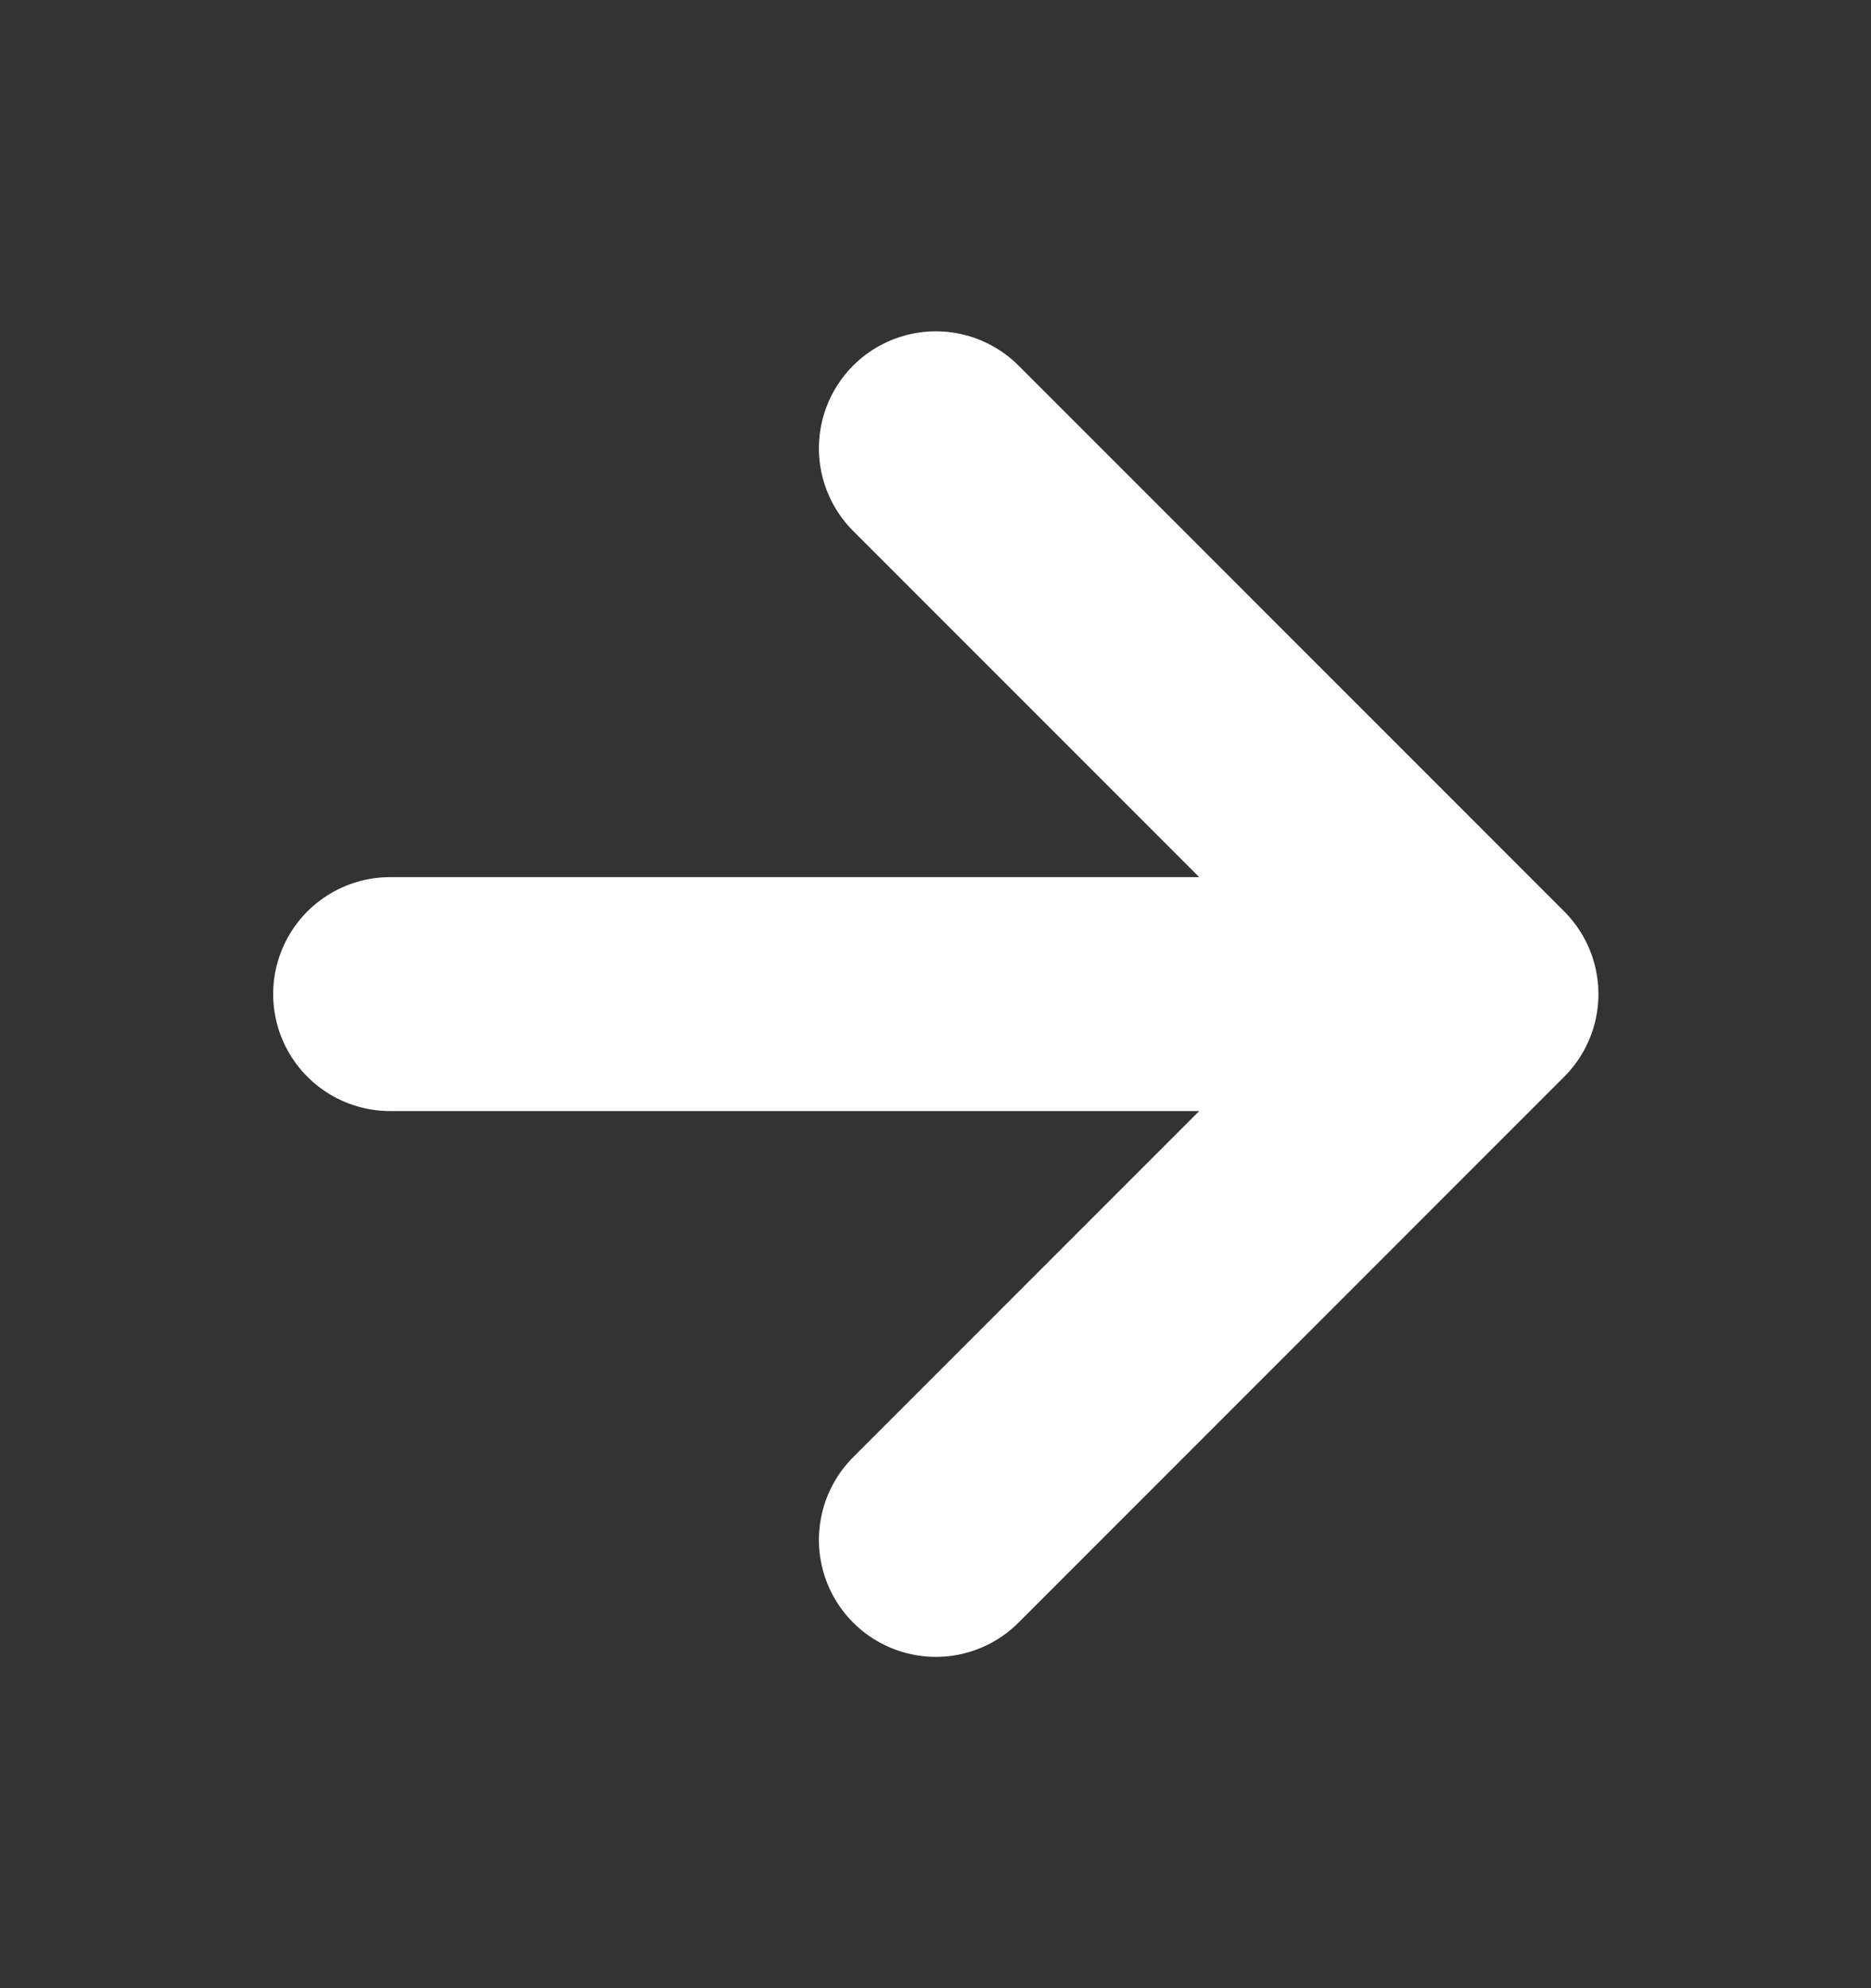
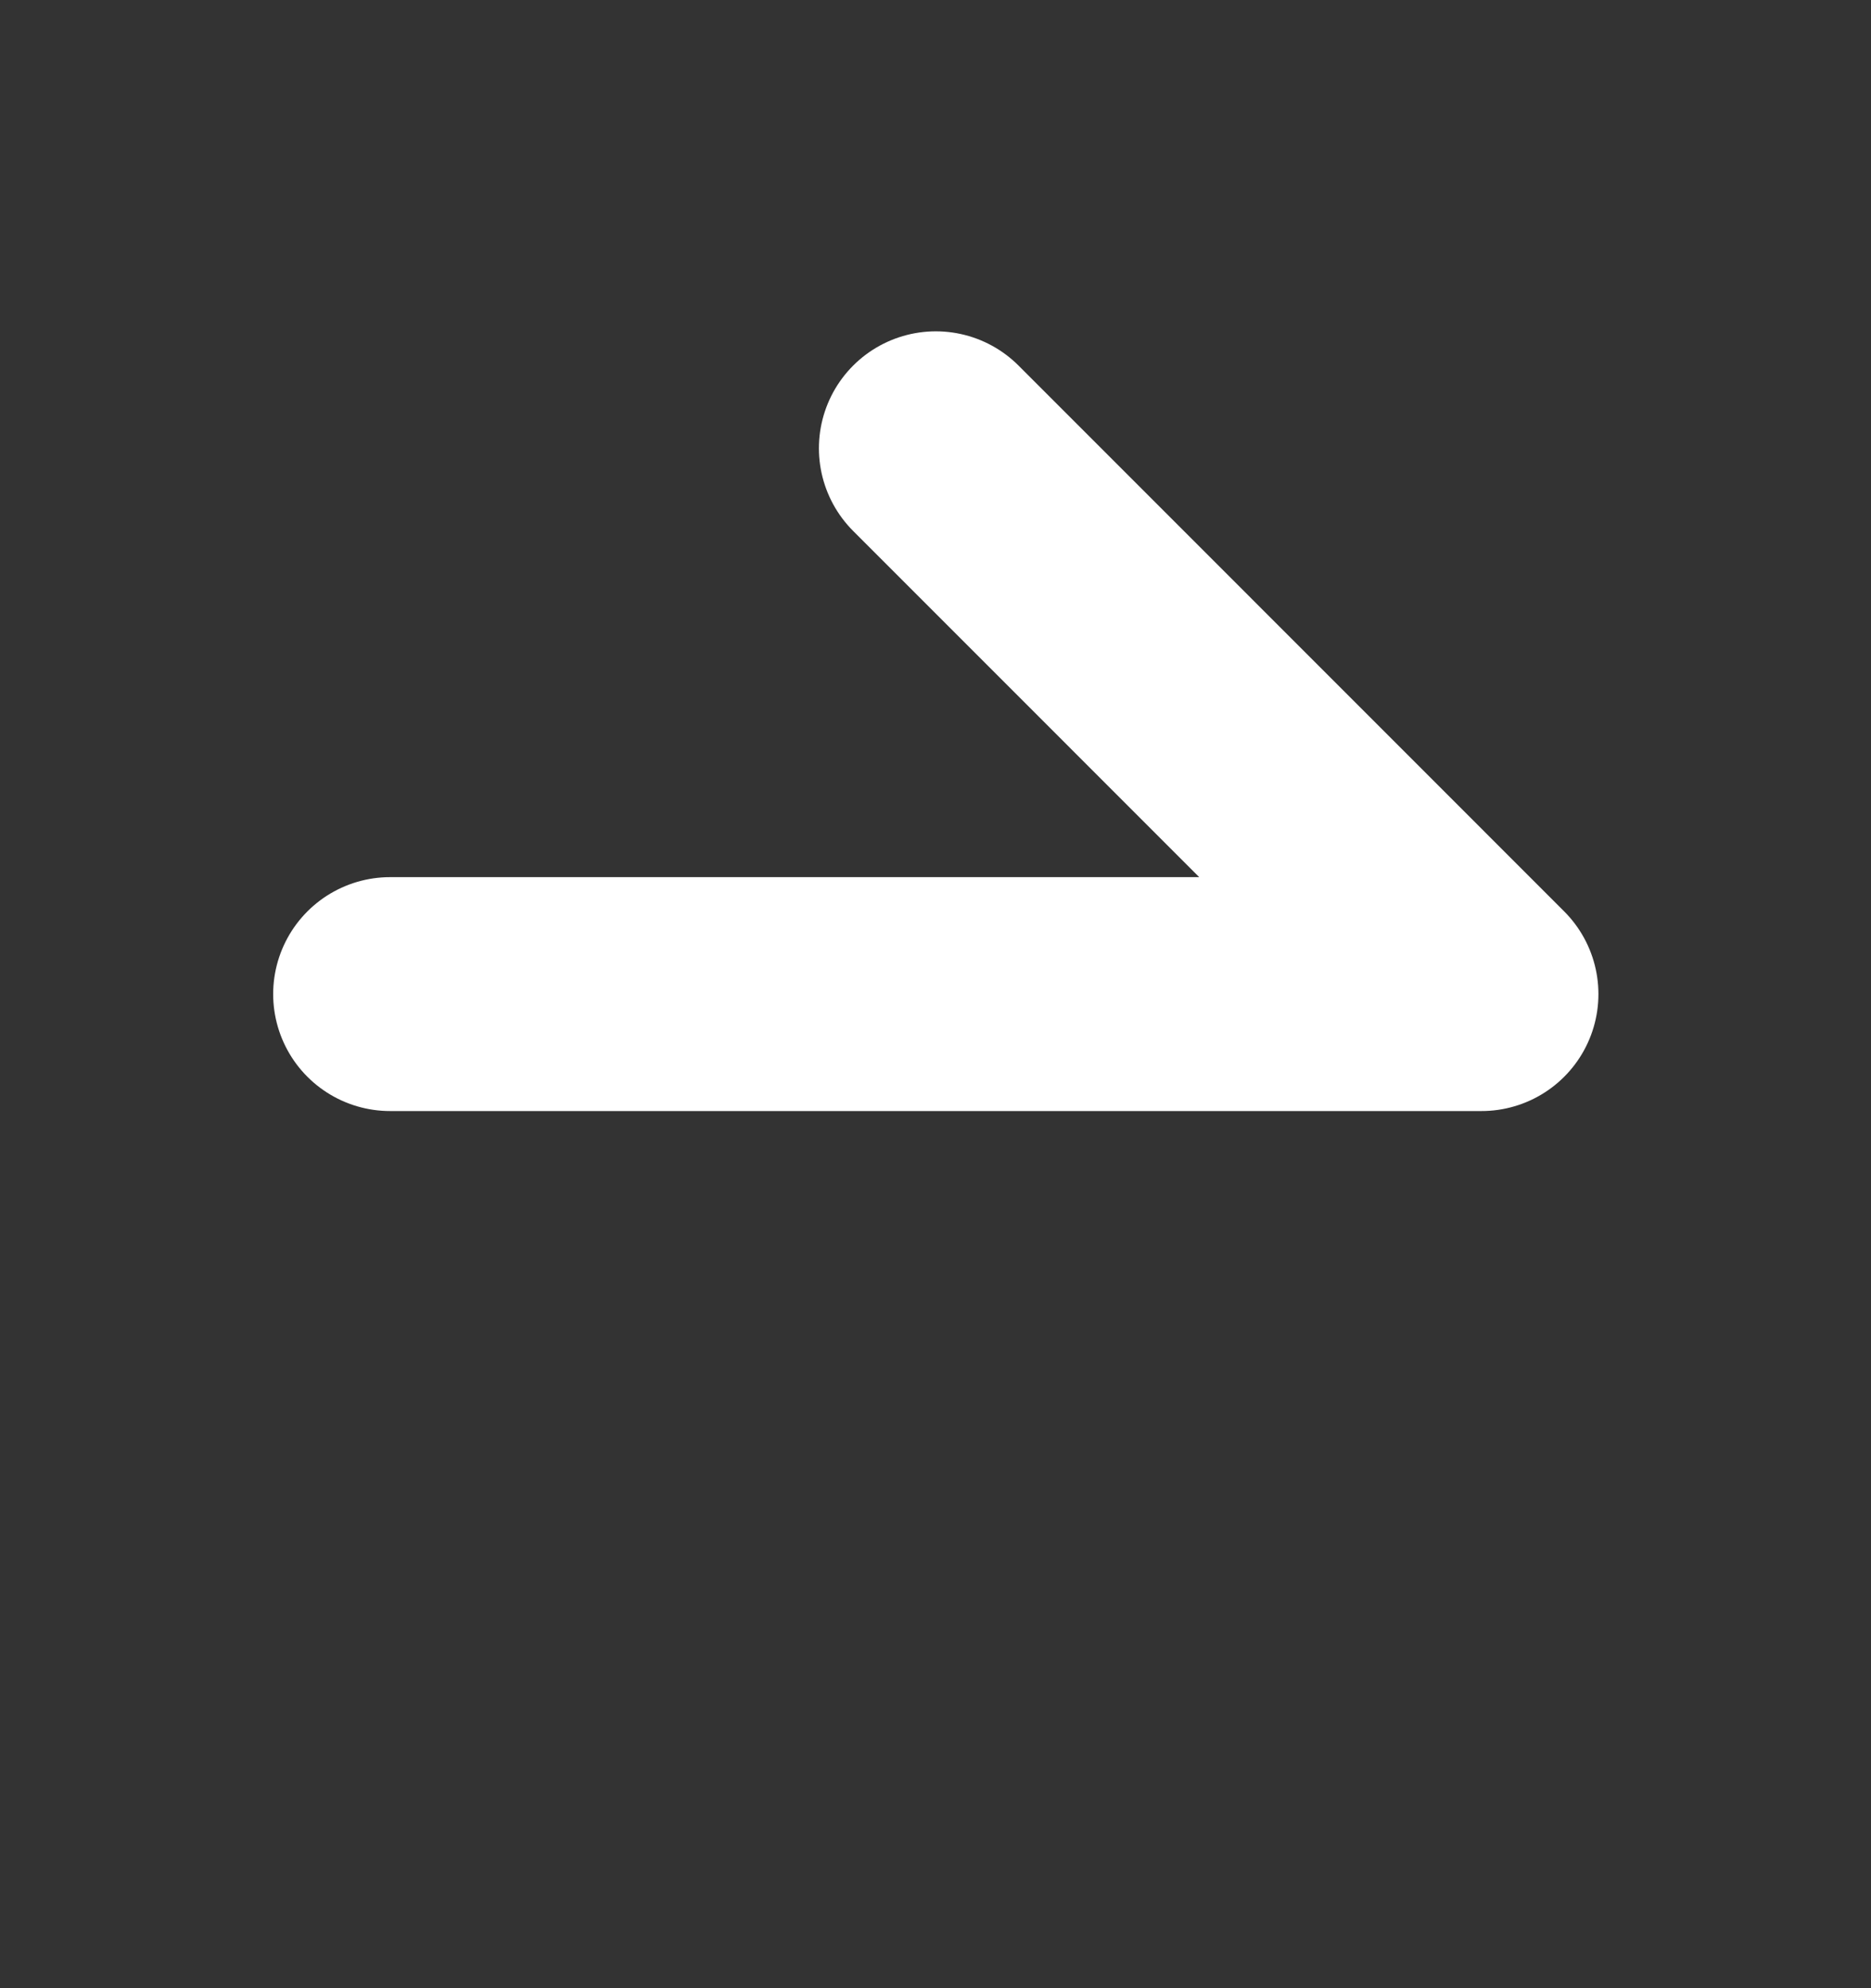
<svg xmlns="http://www.w3.org/2000/svg" width="16" height="17" viewBox="0 0 16 17" fill="none">
  <rect x="0" y="0" width="16" height="17" fill="#333333" stroke="none" />
-   <path d="M3.336 8.5H12.669M12.669 8.5L8.003 3.833M12.669 8.5L8.003 13.167" stroke="white" stroke-width="2" stroke-linecap="round" stroke-linejoin="round" />
+   <path d="M3.336 8.5H12.669M12.669 8.5L8.003 3.833M12.669 8.5" stroke="white" stroke-width="2" stroke-linecap="round" stroke-linejoin="round" />
</svg>